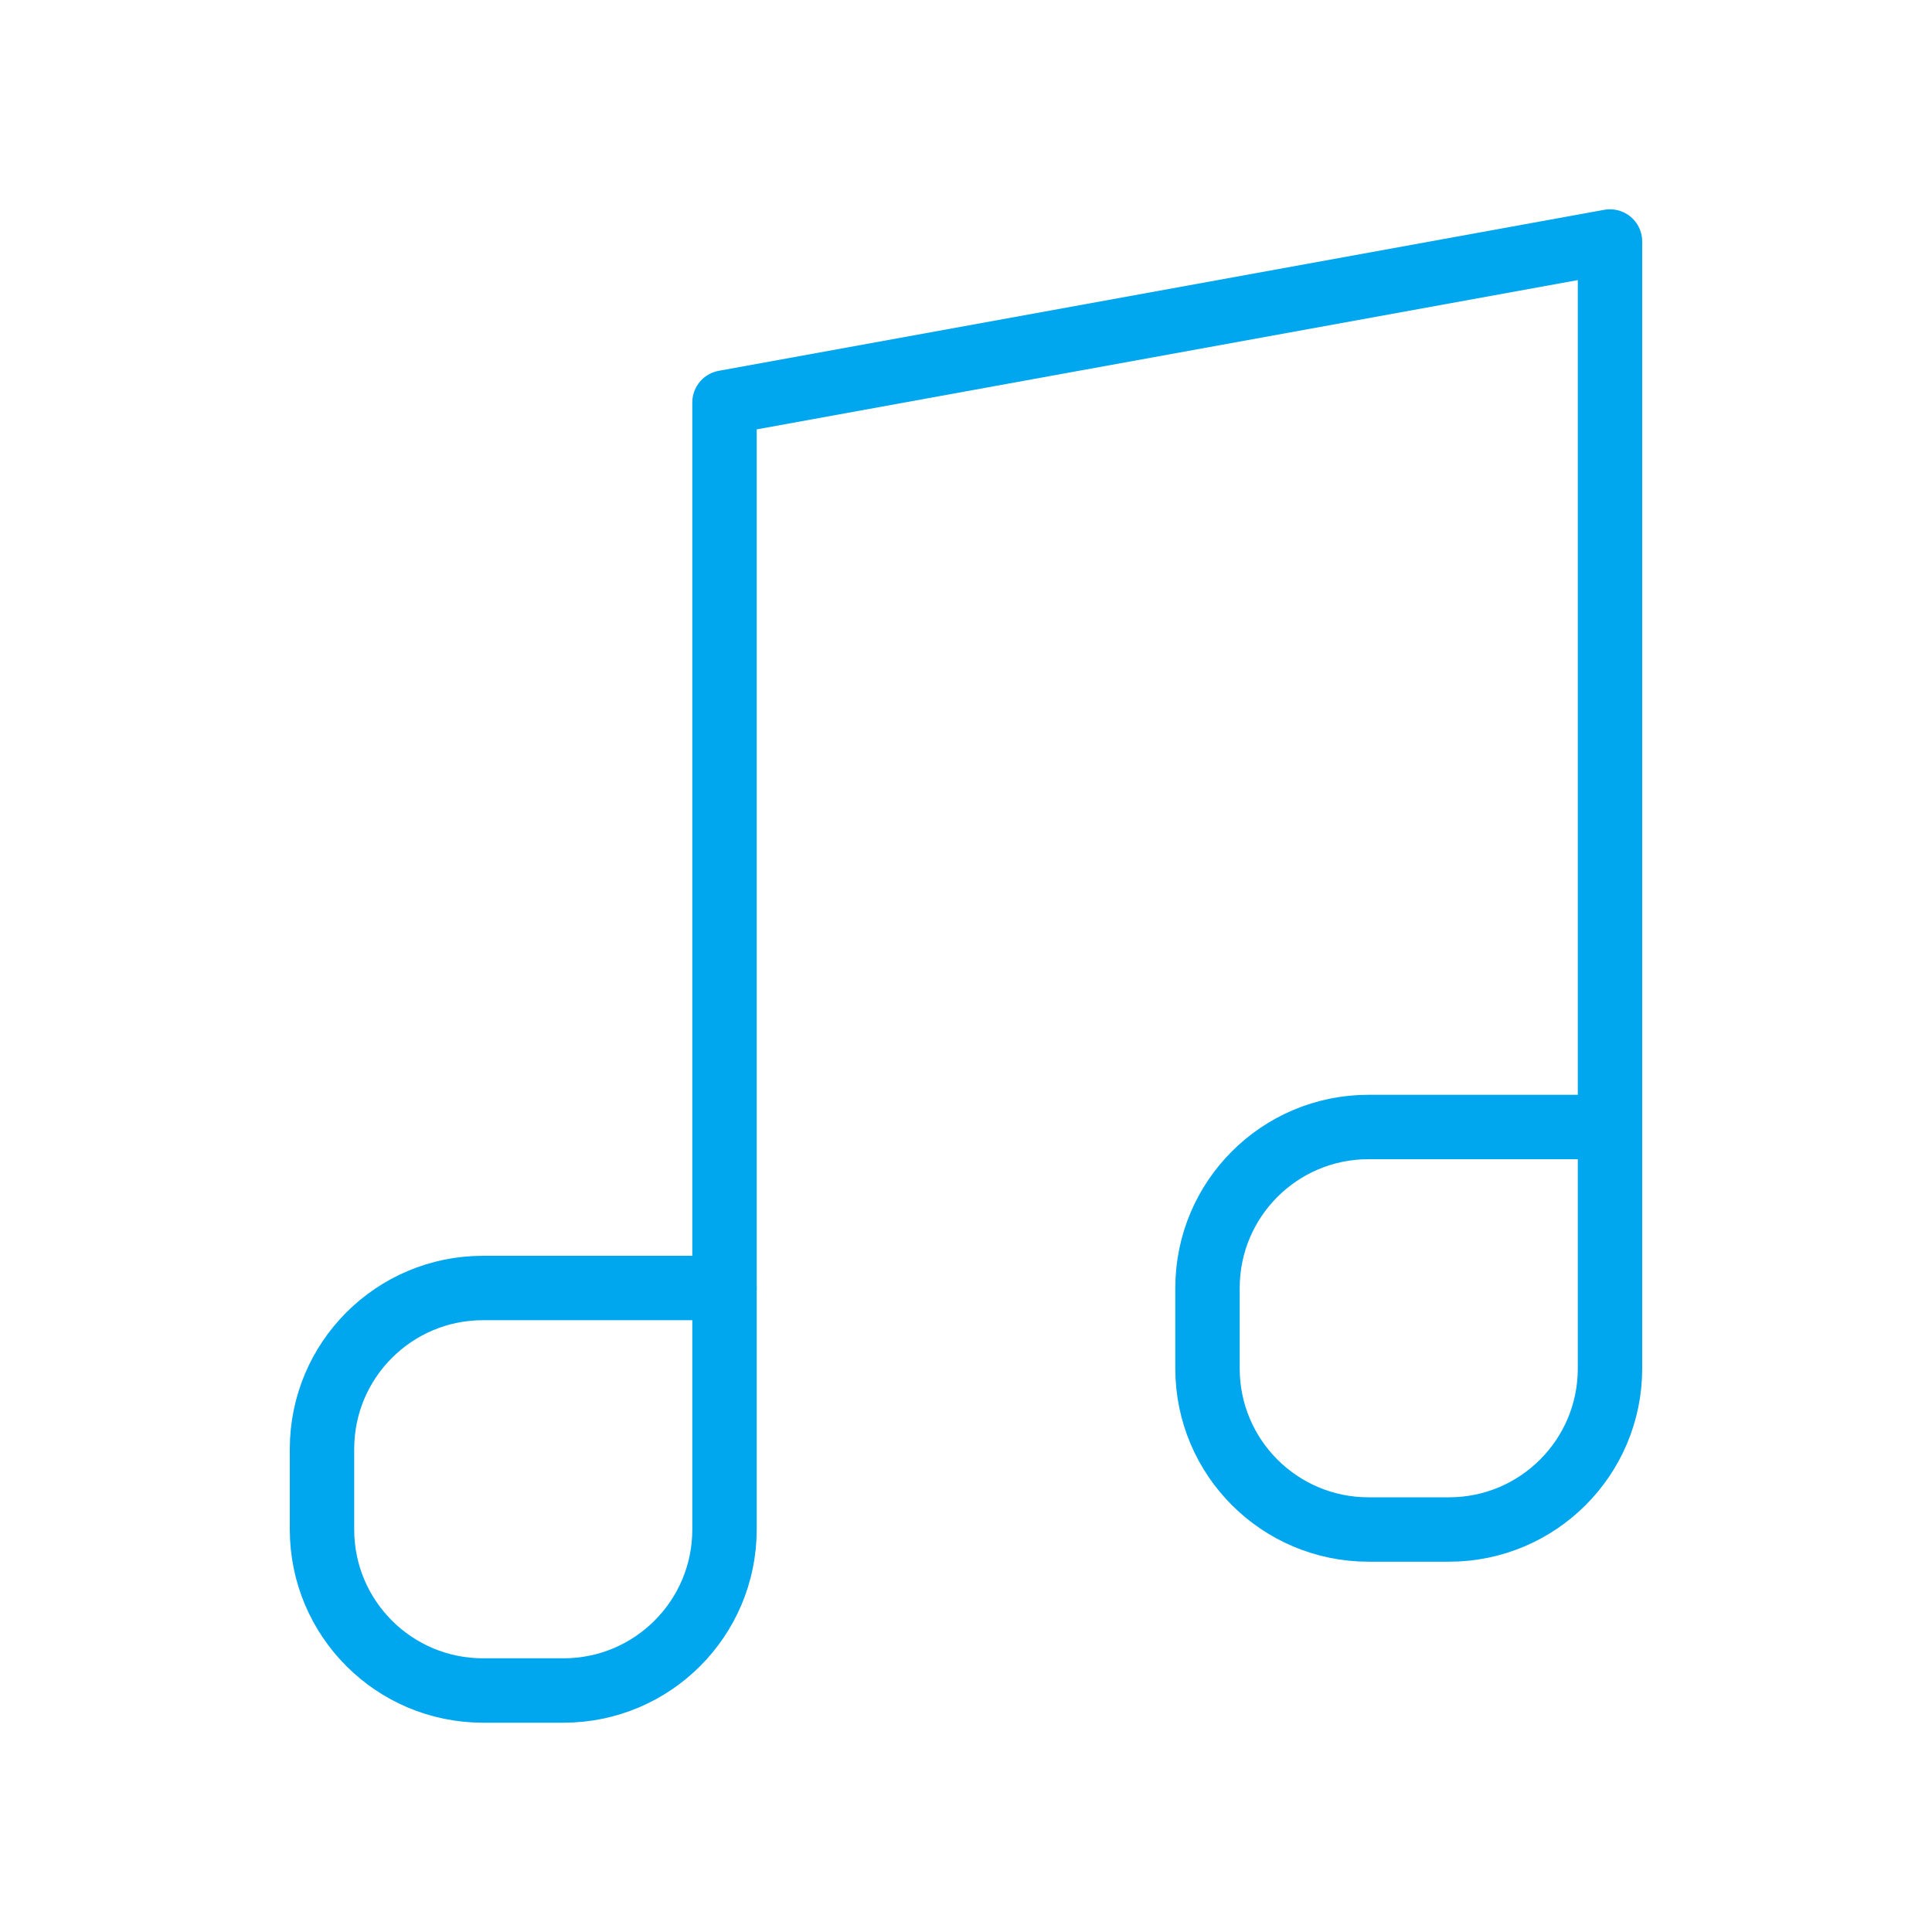
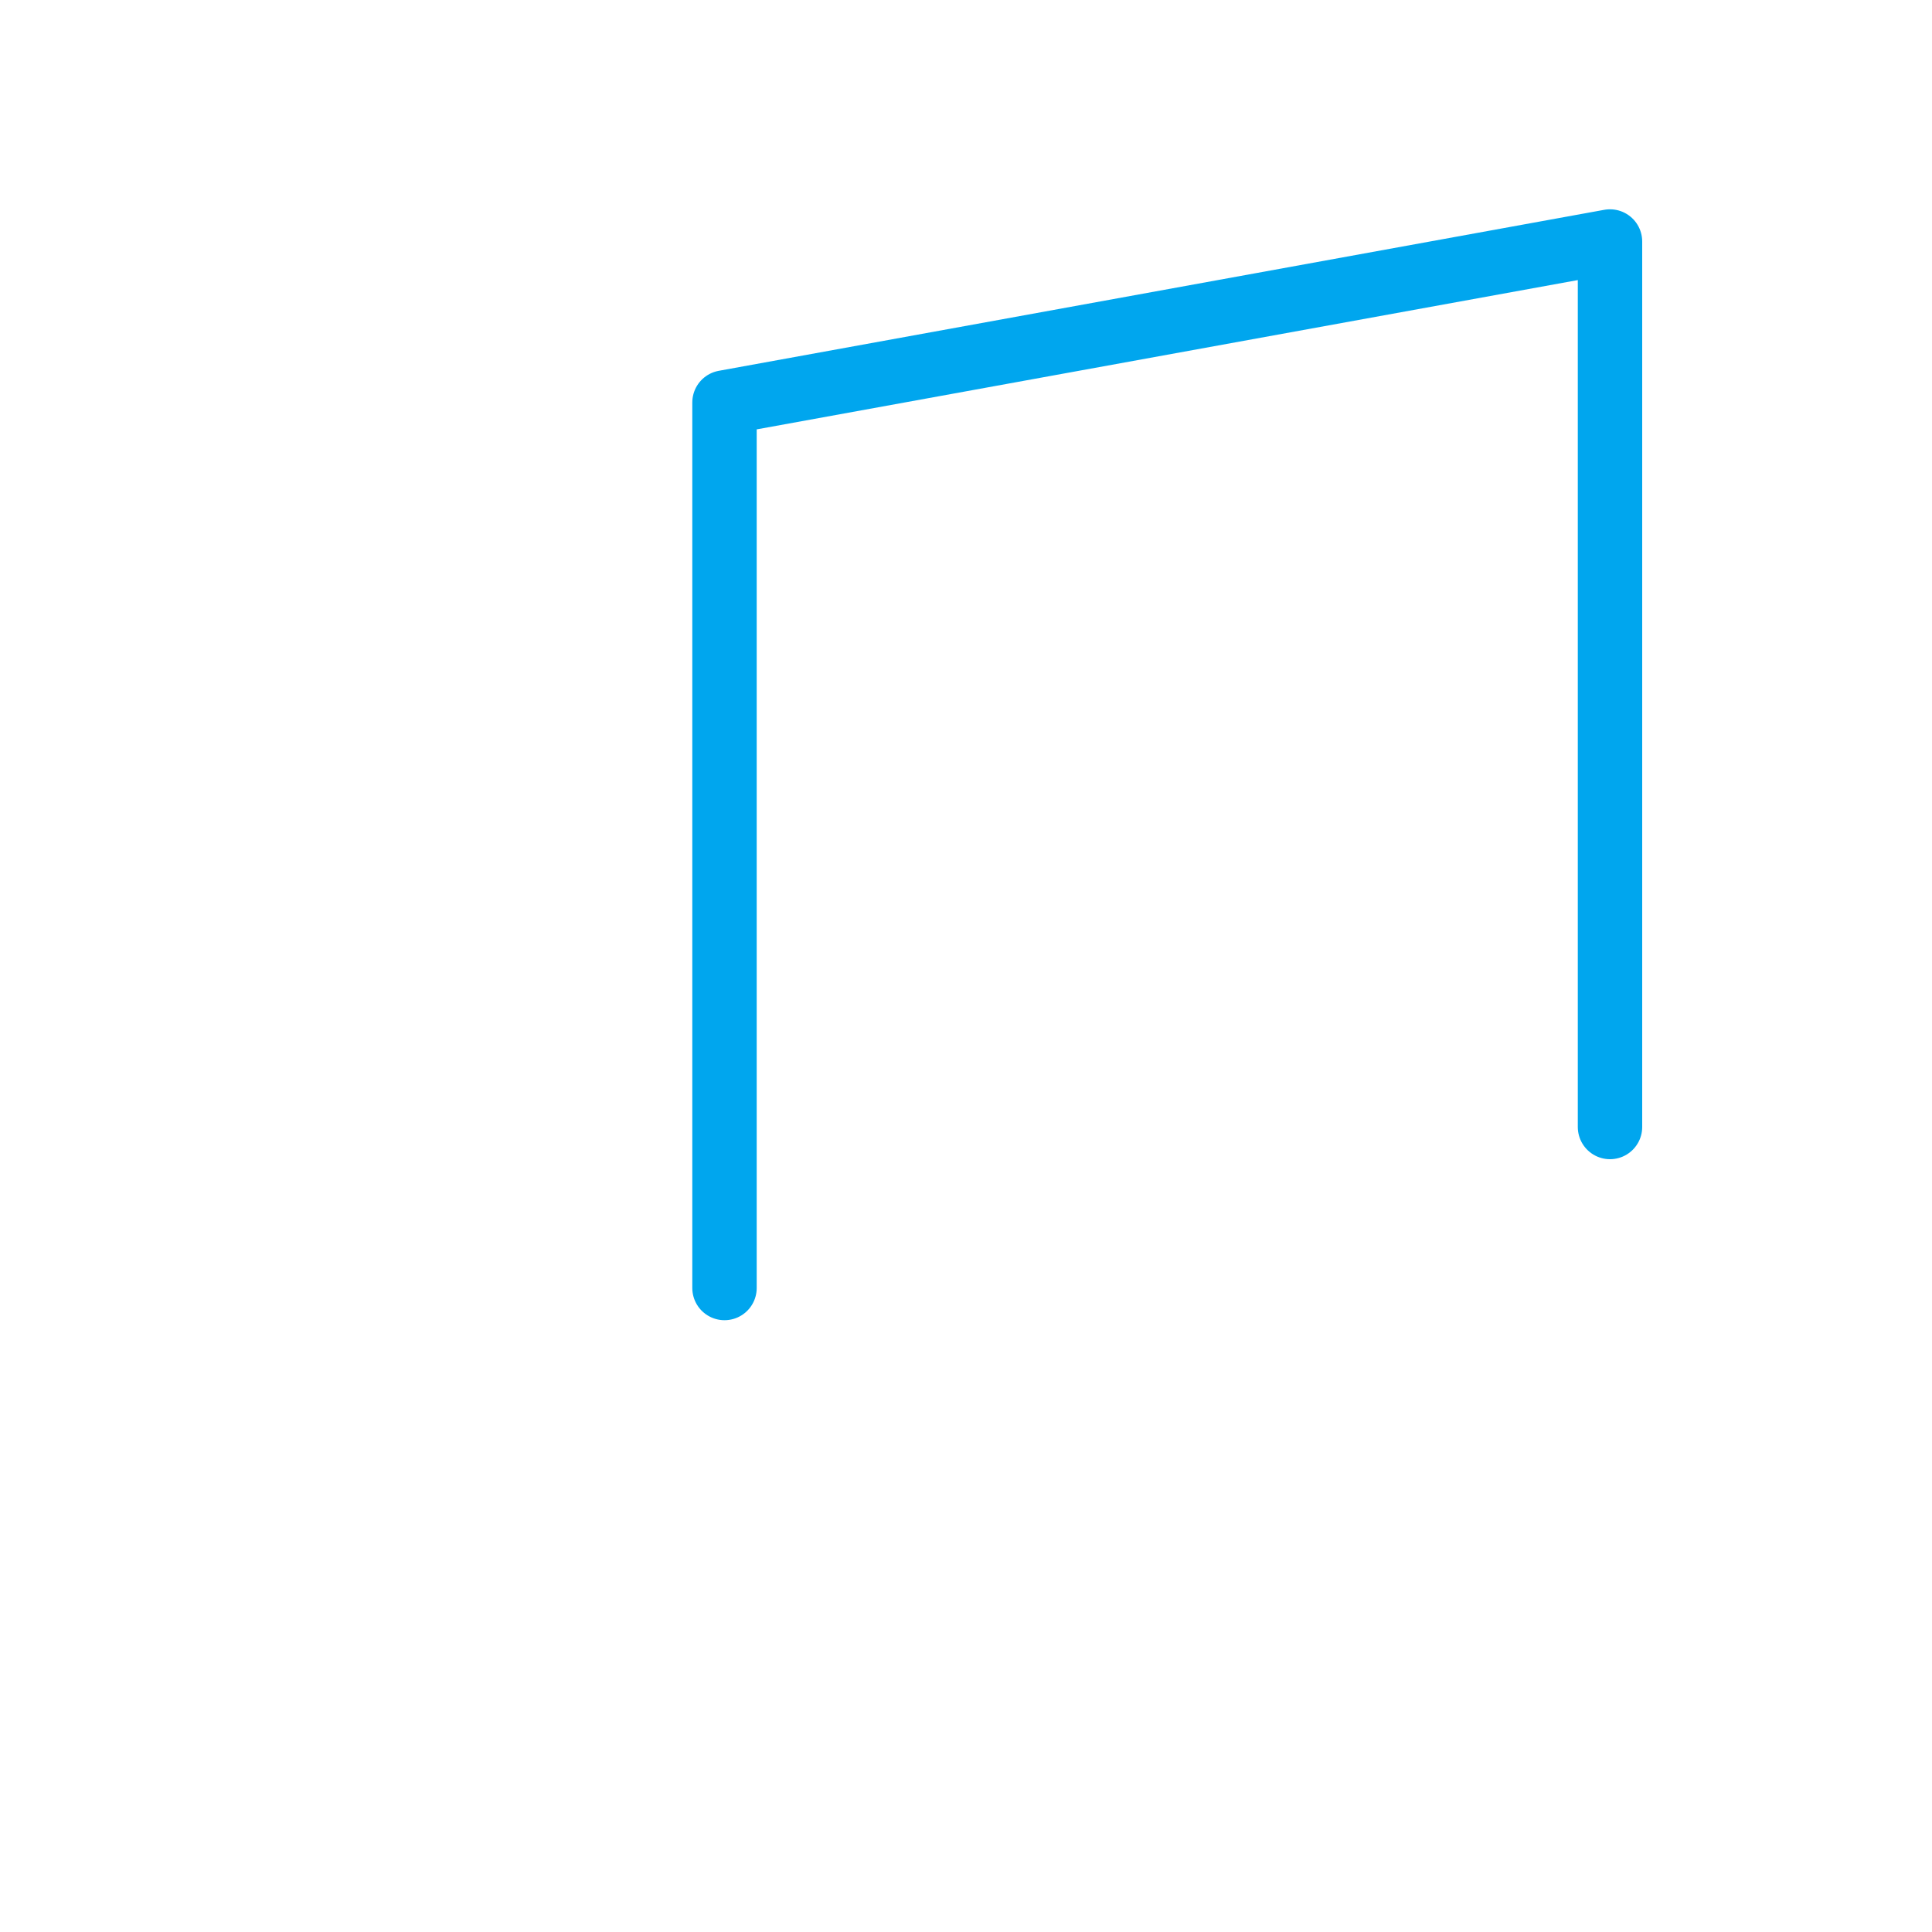
<svg xmlns="http://www.w3.org/2000/svg" width="30" height="30" viewBox="0 0 30 30" fill="none">
  <path d="M25 17.5V3.75L11.25 6.25V20" stroke="#00A6EE" stroke-linecap="round" stroke-linejoin="round" />
-   <path d="M21.25 23.75H22.5C23.881 23.75 25 22.631 25 21.25V17.5H21.25C19.869 17.5 18.75 18.619 18.75 20V21.25C18.75 22.631 19.869 23.75 21.25 23.75Z" stroke="#00A6EE" stroke-linecap="round" stroke-linejoin="round" />
-   <path d="M7.5 26.25H8.75C10.131 26.25 11.25 25.131 11.25 23.75V20H7.5C6.119 20 5 21.119 5 22.5V23.75C5 25.131 6.119 26.25 7.5 26.25Z" stroke="#00A6EE" stroke-linecap="round" stroke-linejoin="round" />
</svg>